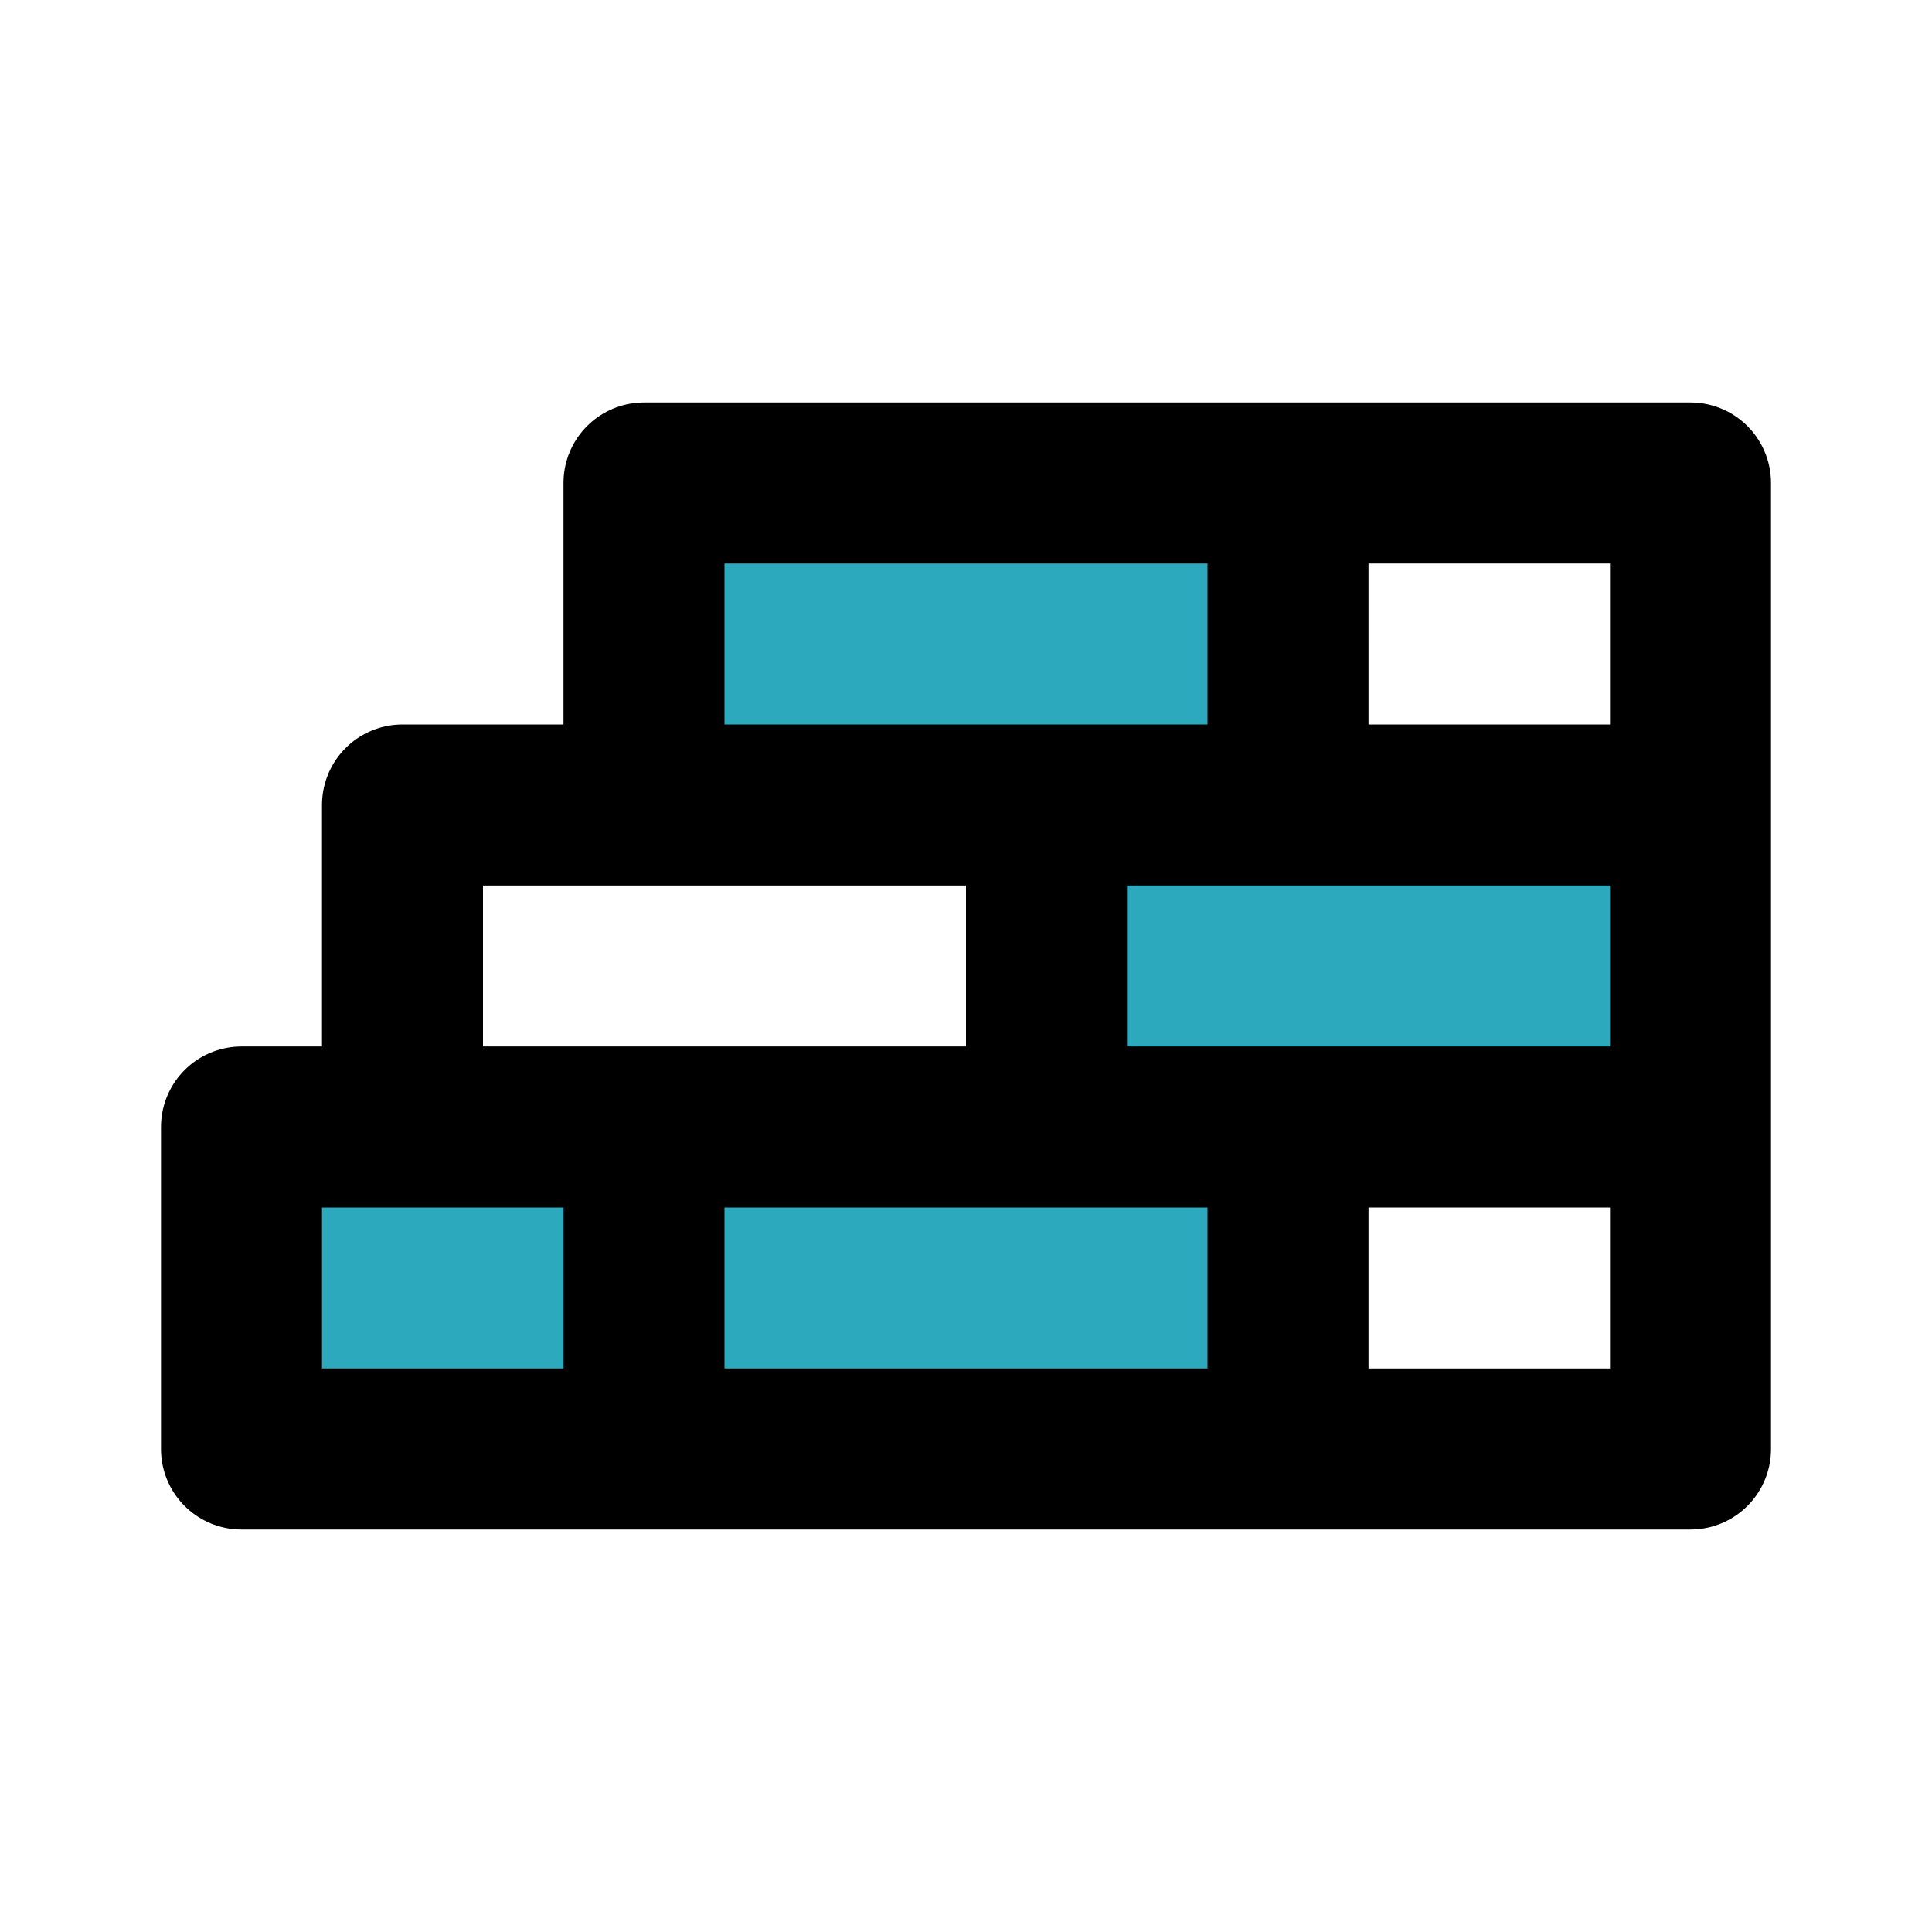
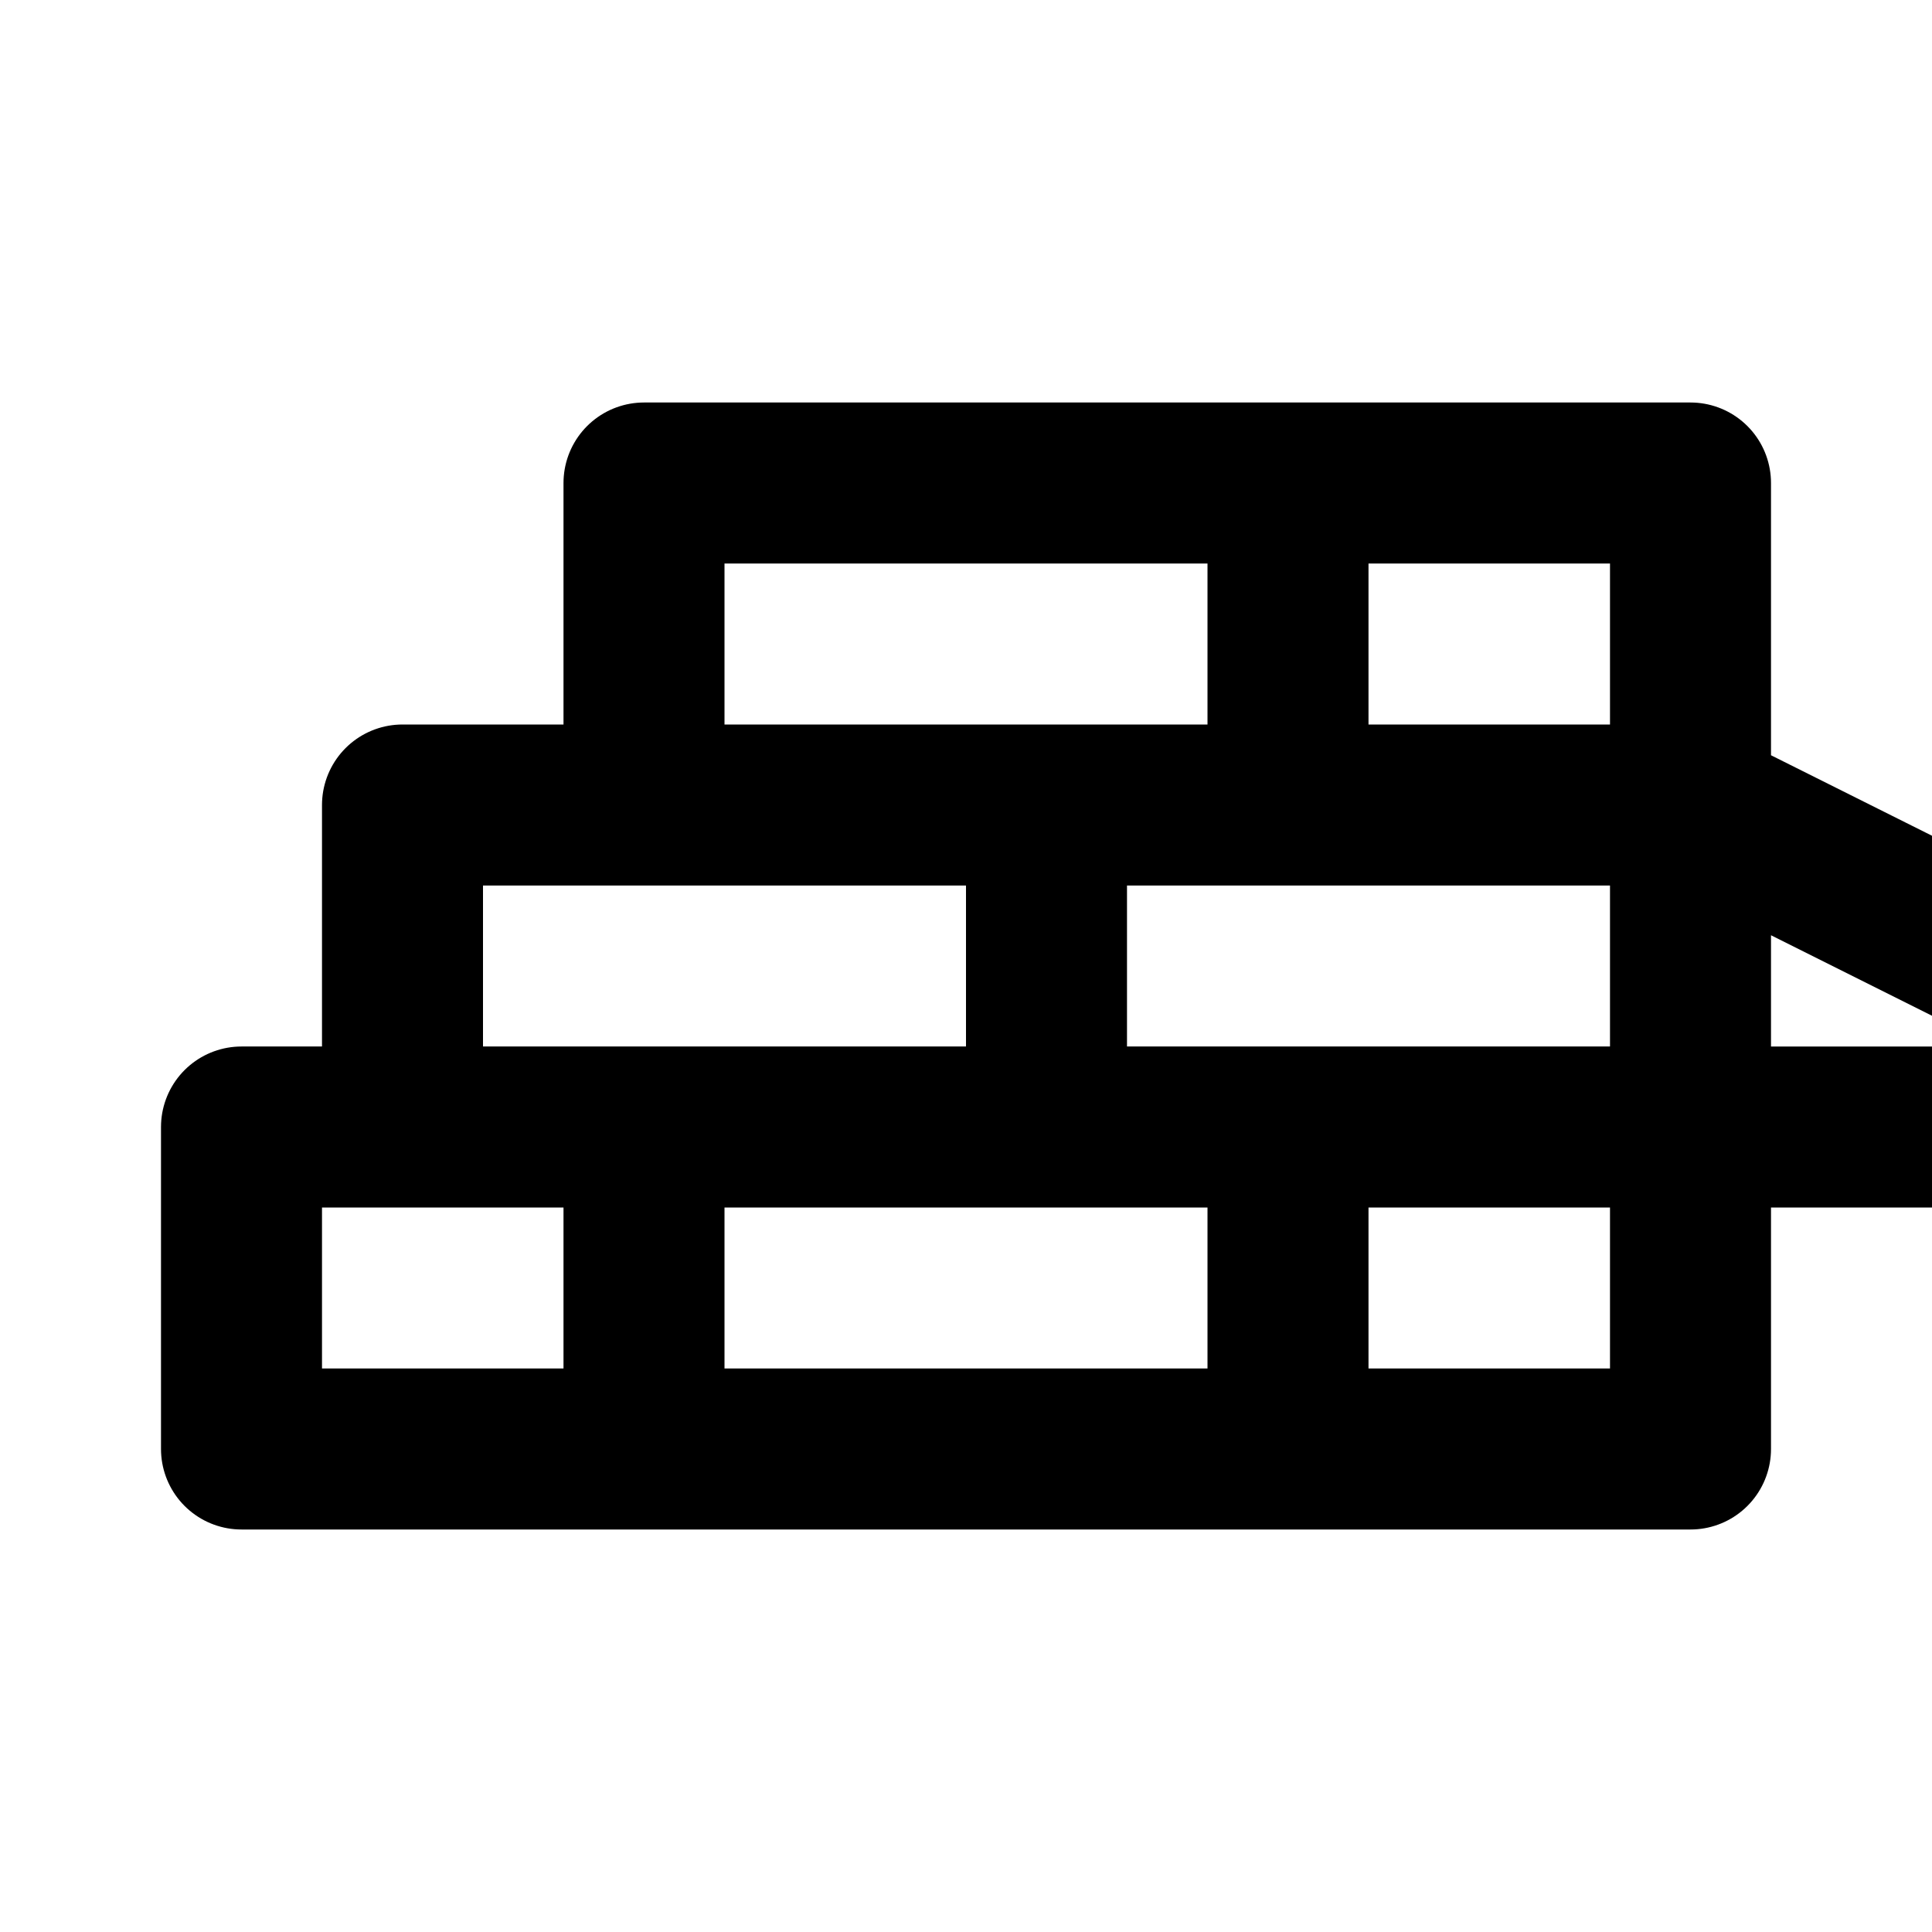
<svg xmlns="http://www.w3.org/2000/svg" fill="#000000" width="800px" height="800px" viewBox="0 0 24 24" id="brickwall" data-name="Flat Line" class="icon flat-line">
-   <polygon id="secondary" points="16 10 16 6 8 6 8 10 13 10 13 14 3 14 3 18 16 18 16 14 21 14 21 10 16 10" style="fill: rgb(44, 169, 188); stroke-width: 2;" />
-   <path id="primary" d="M13,10H5v4h8Zm3,8h5V14H16Zm0-8h5V6H16Zm0,8H8V14h8Zm5-8H13v4h8ZM16,6H8v4h8ZM3,18H8V14H3Z" style="fill: none; stroke: rgb(0, 0, 0); stroke-linecap: round; stroke-linejoin: round; stroke-width: 2;" />
+   <path id="primary" d="M13,10H5v4h8Zm3,8h5V14H16Zm0-8h5V6H16Zm0,8H8V14h8Zm5-8v4h8ZM16,6H8v4h8ZM3,18H8V14H3Z" style="fill: none; stroke: rgb(0, 0, 0); stroke-linecap: round; stroke-linejoin: round; stroke-width: 2;" />
</svg>